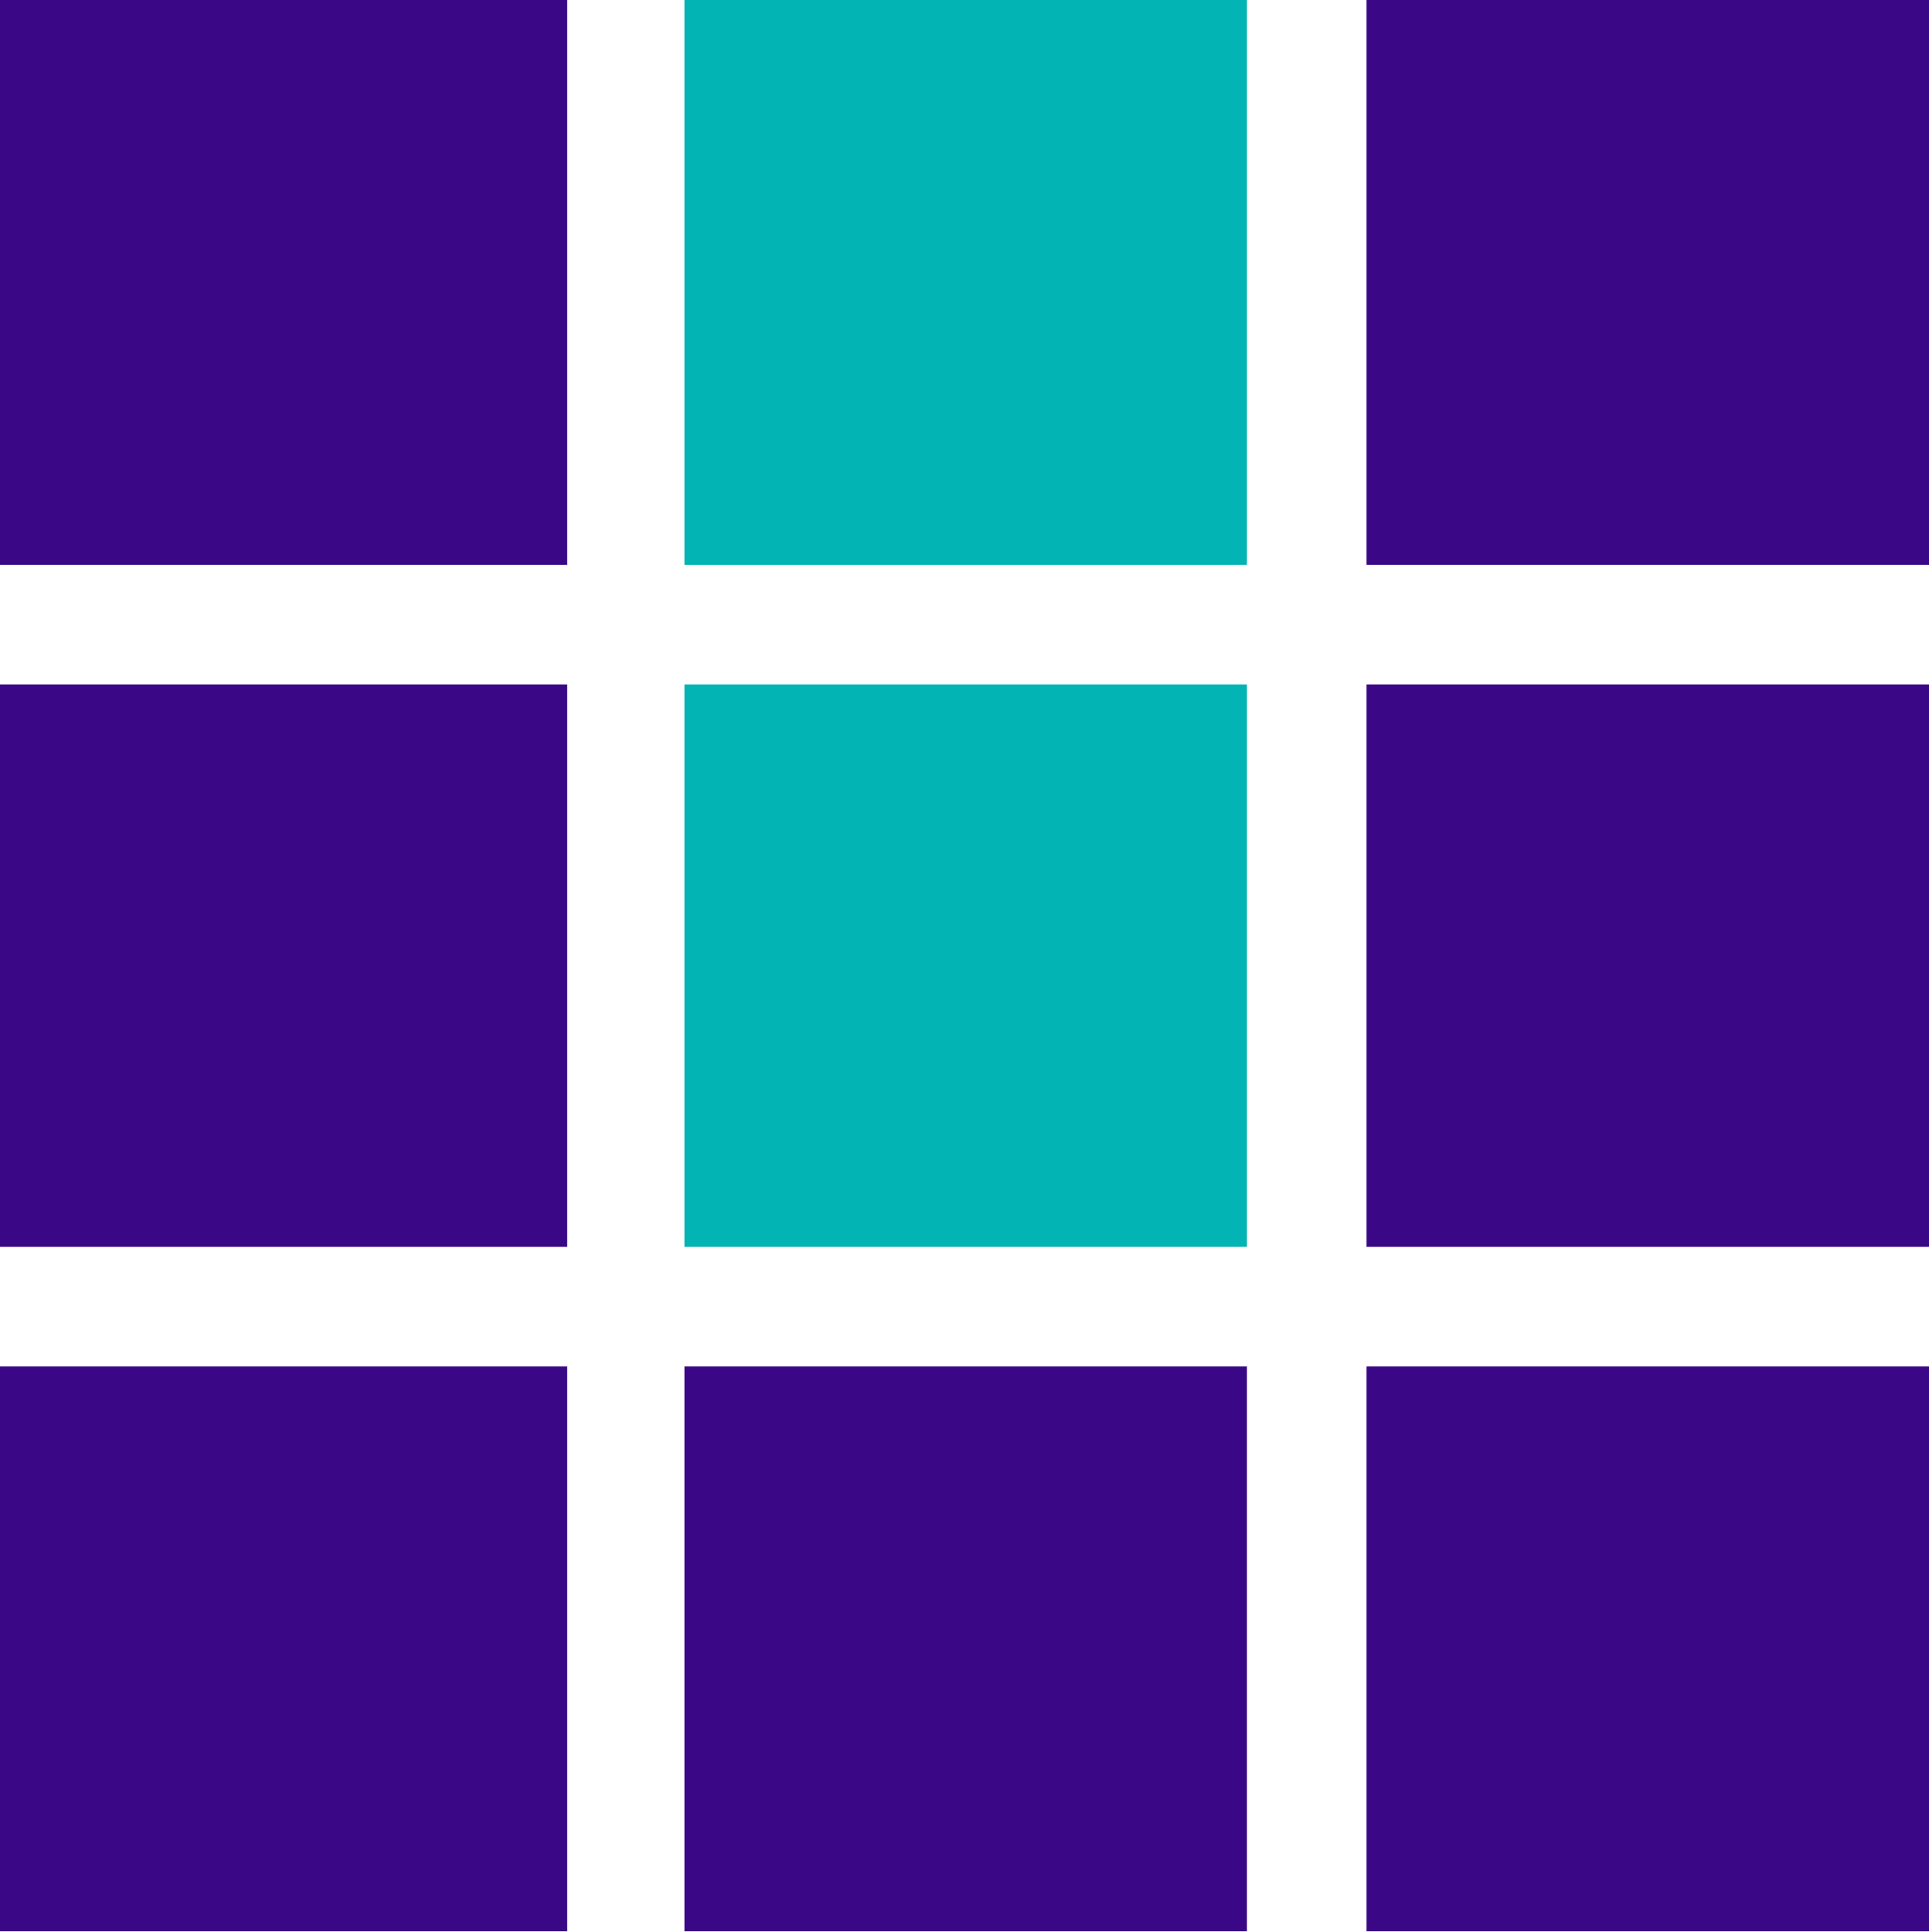
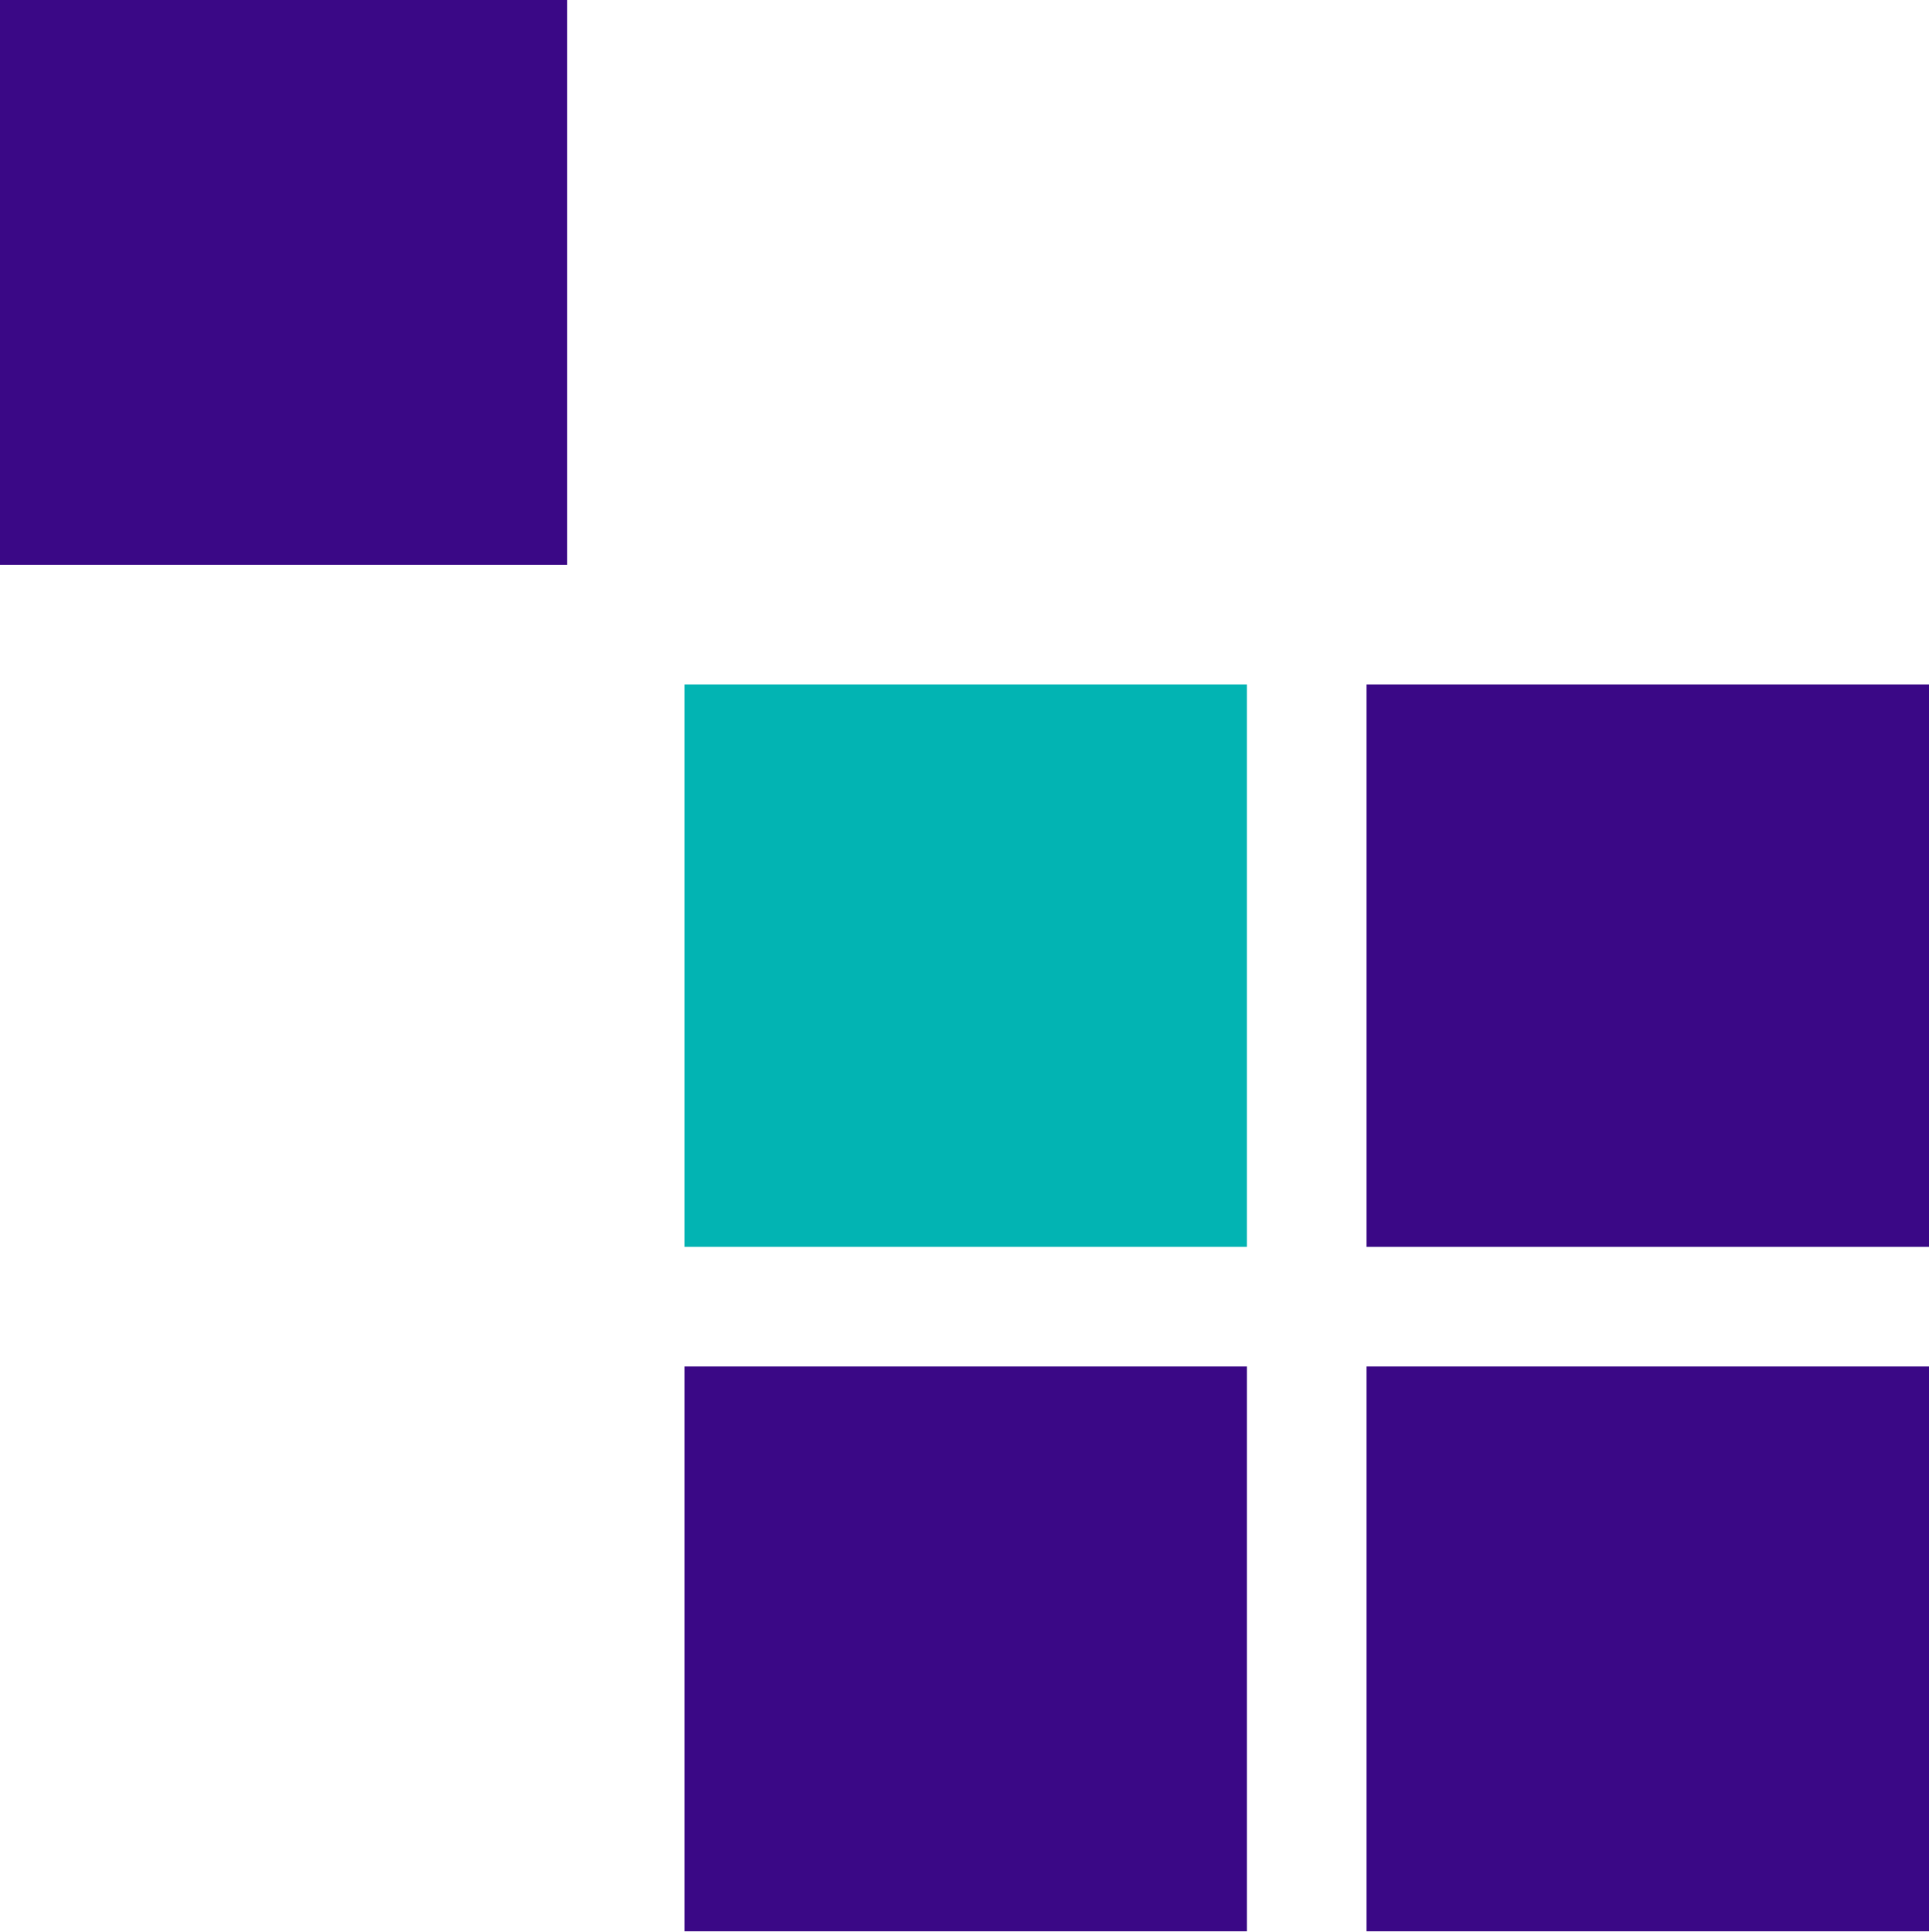
<svg xmlns="http://www.w3.org/2000/svg" width="600" height="601" viewBox="0 0 600 601" fill="none">
  <path d="M176.427 0H0V175.682H176.427V0Z" fill="#3A0886" />
-   <path d="M387.841 0H212.903V175.682H387.841V0Z" fill="#02B4B3" />
-   <path d="M600 0H425.062V175.682H600V0Z" fill="#3A0886" />
-   <path d="M176.427 212.903H0V387.841H176.427V212.903Z" fill="#3A0886" />
  <path d="M387.841 212.903H212.903V387.841H387.841V212.903Z" fill="#02B4B3" />
  <path d="M600 212.903H425.062V387.841H600V212.903Z" fill="#3A0886" />
-   <path d="M176.427 425.062H0V600.744H176.427V425.062Z" fill="#3A0886" />
  <path d="M387.841 425.062H212.903V600.744H387.841V425.062Z" fill="#3A0886" />
  <path d="M600 425.062H425.062V600.744H600V425.062Z" fill="#3A0886" />
</svg>